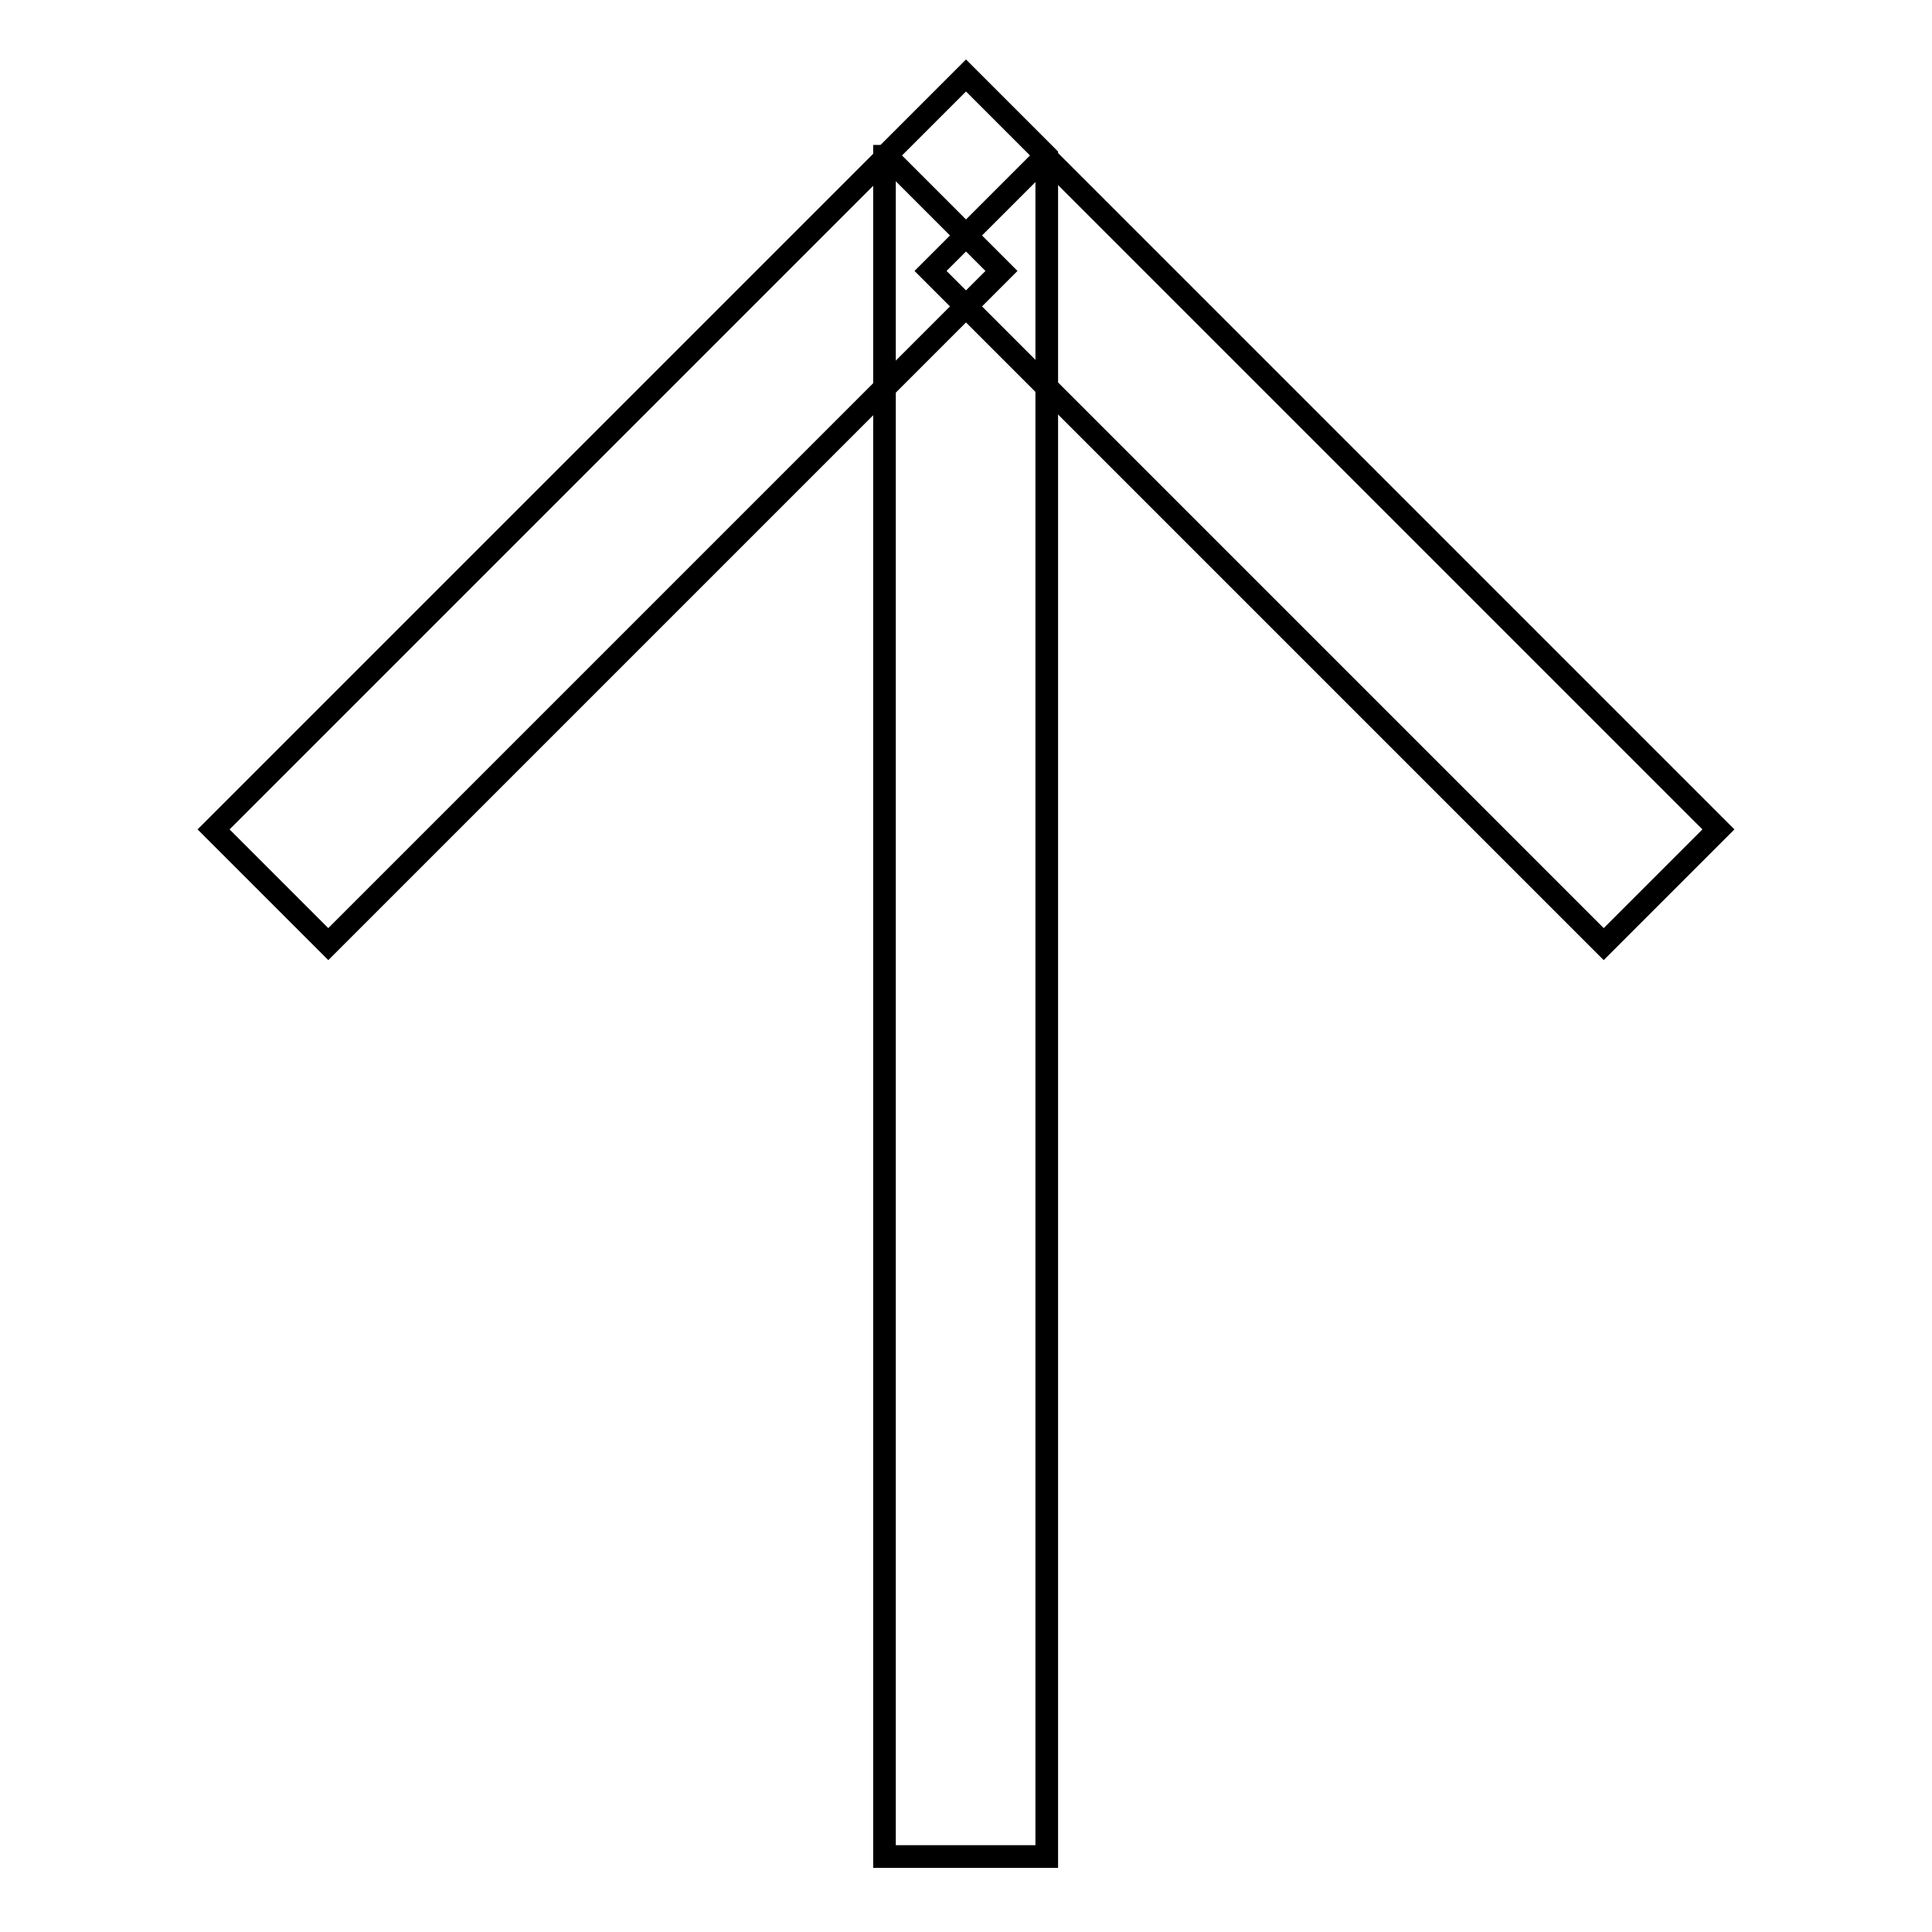
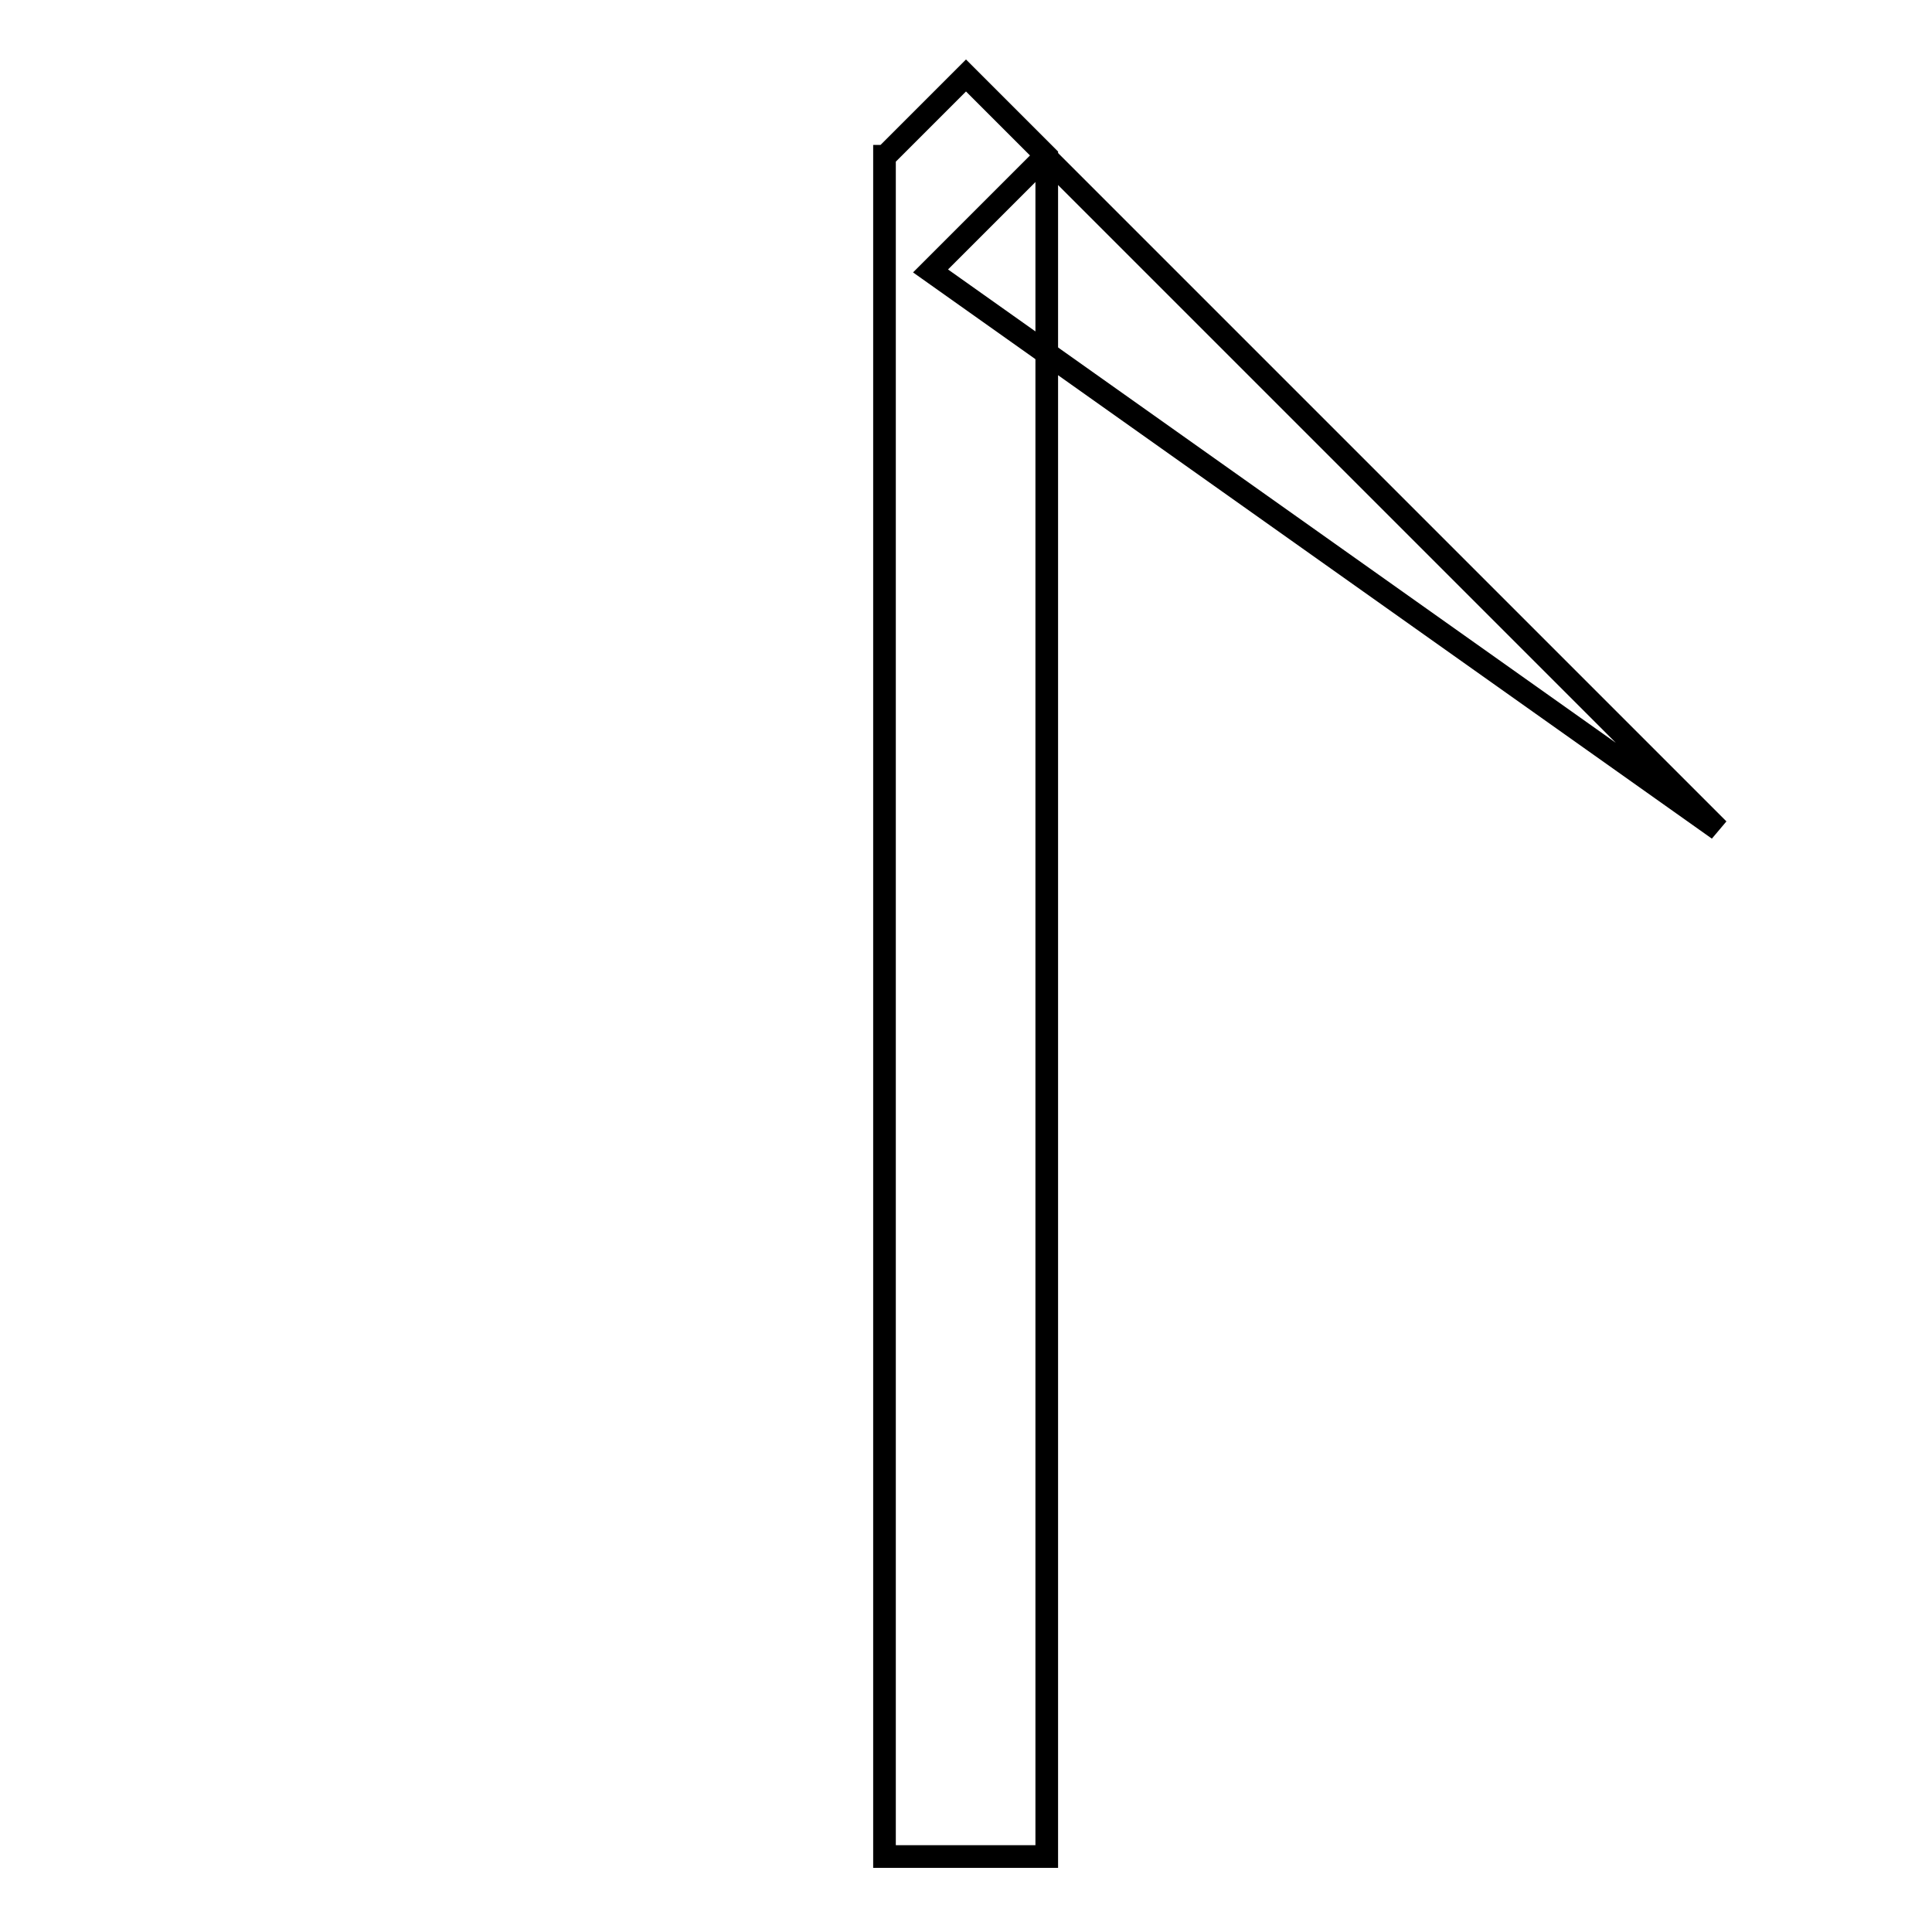
<svg xmlns="http://www.w3.org/2000/svg" version="1.1" x="0px" y="0px" viewBox="0 0 256 256" enable-background="new 0 0 256 256" xml:space="preserve">
  <g>
    <g>
-       <path stroke-width="3" fill-opacity="0" stroke="#000000" d="M117.5,20.7l15.2,15.2l-89.2,89.2l-15.2-15.2L117.5,20.7z" />
      <path stroke-width="3" fill-opacity="0" stroke="#000000" d="M117.3,20.7L128,10l10.7,10.7V246h-21.5V20.7z" />
-       <path stroke-width="3" fill-opacity="0" stroke="#000000" d="M123.3,35.9l15.2-15.2l89.2,89.2l-15.2,15.2L123.3,35.9z" />
+       <path stroke-width="3" fill-opacity="0" stroke="#000000" d="M123.3,35.9l15.2-15.2l89.2,89.2L123.3,35.9z" />
    </g>
  </g>
</svg>